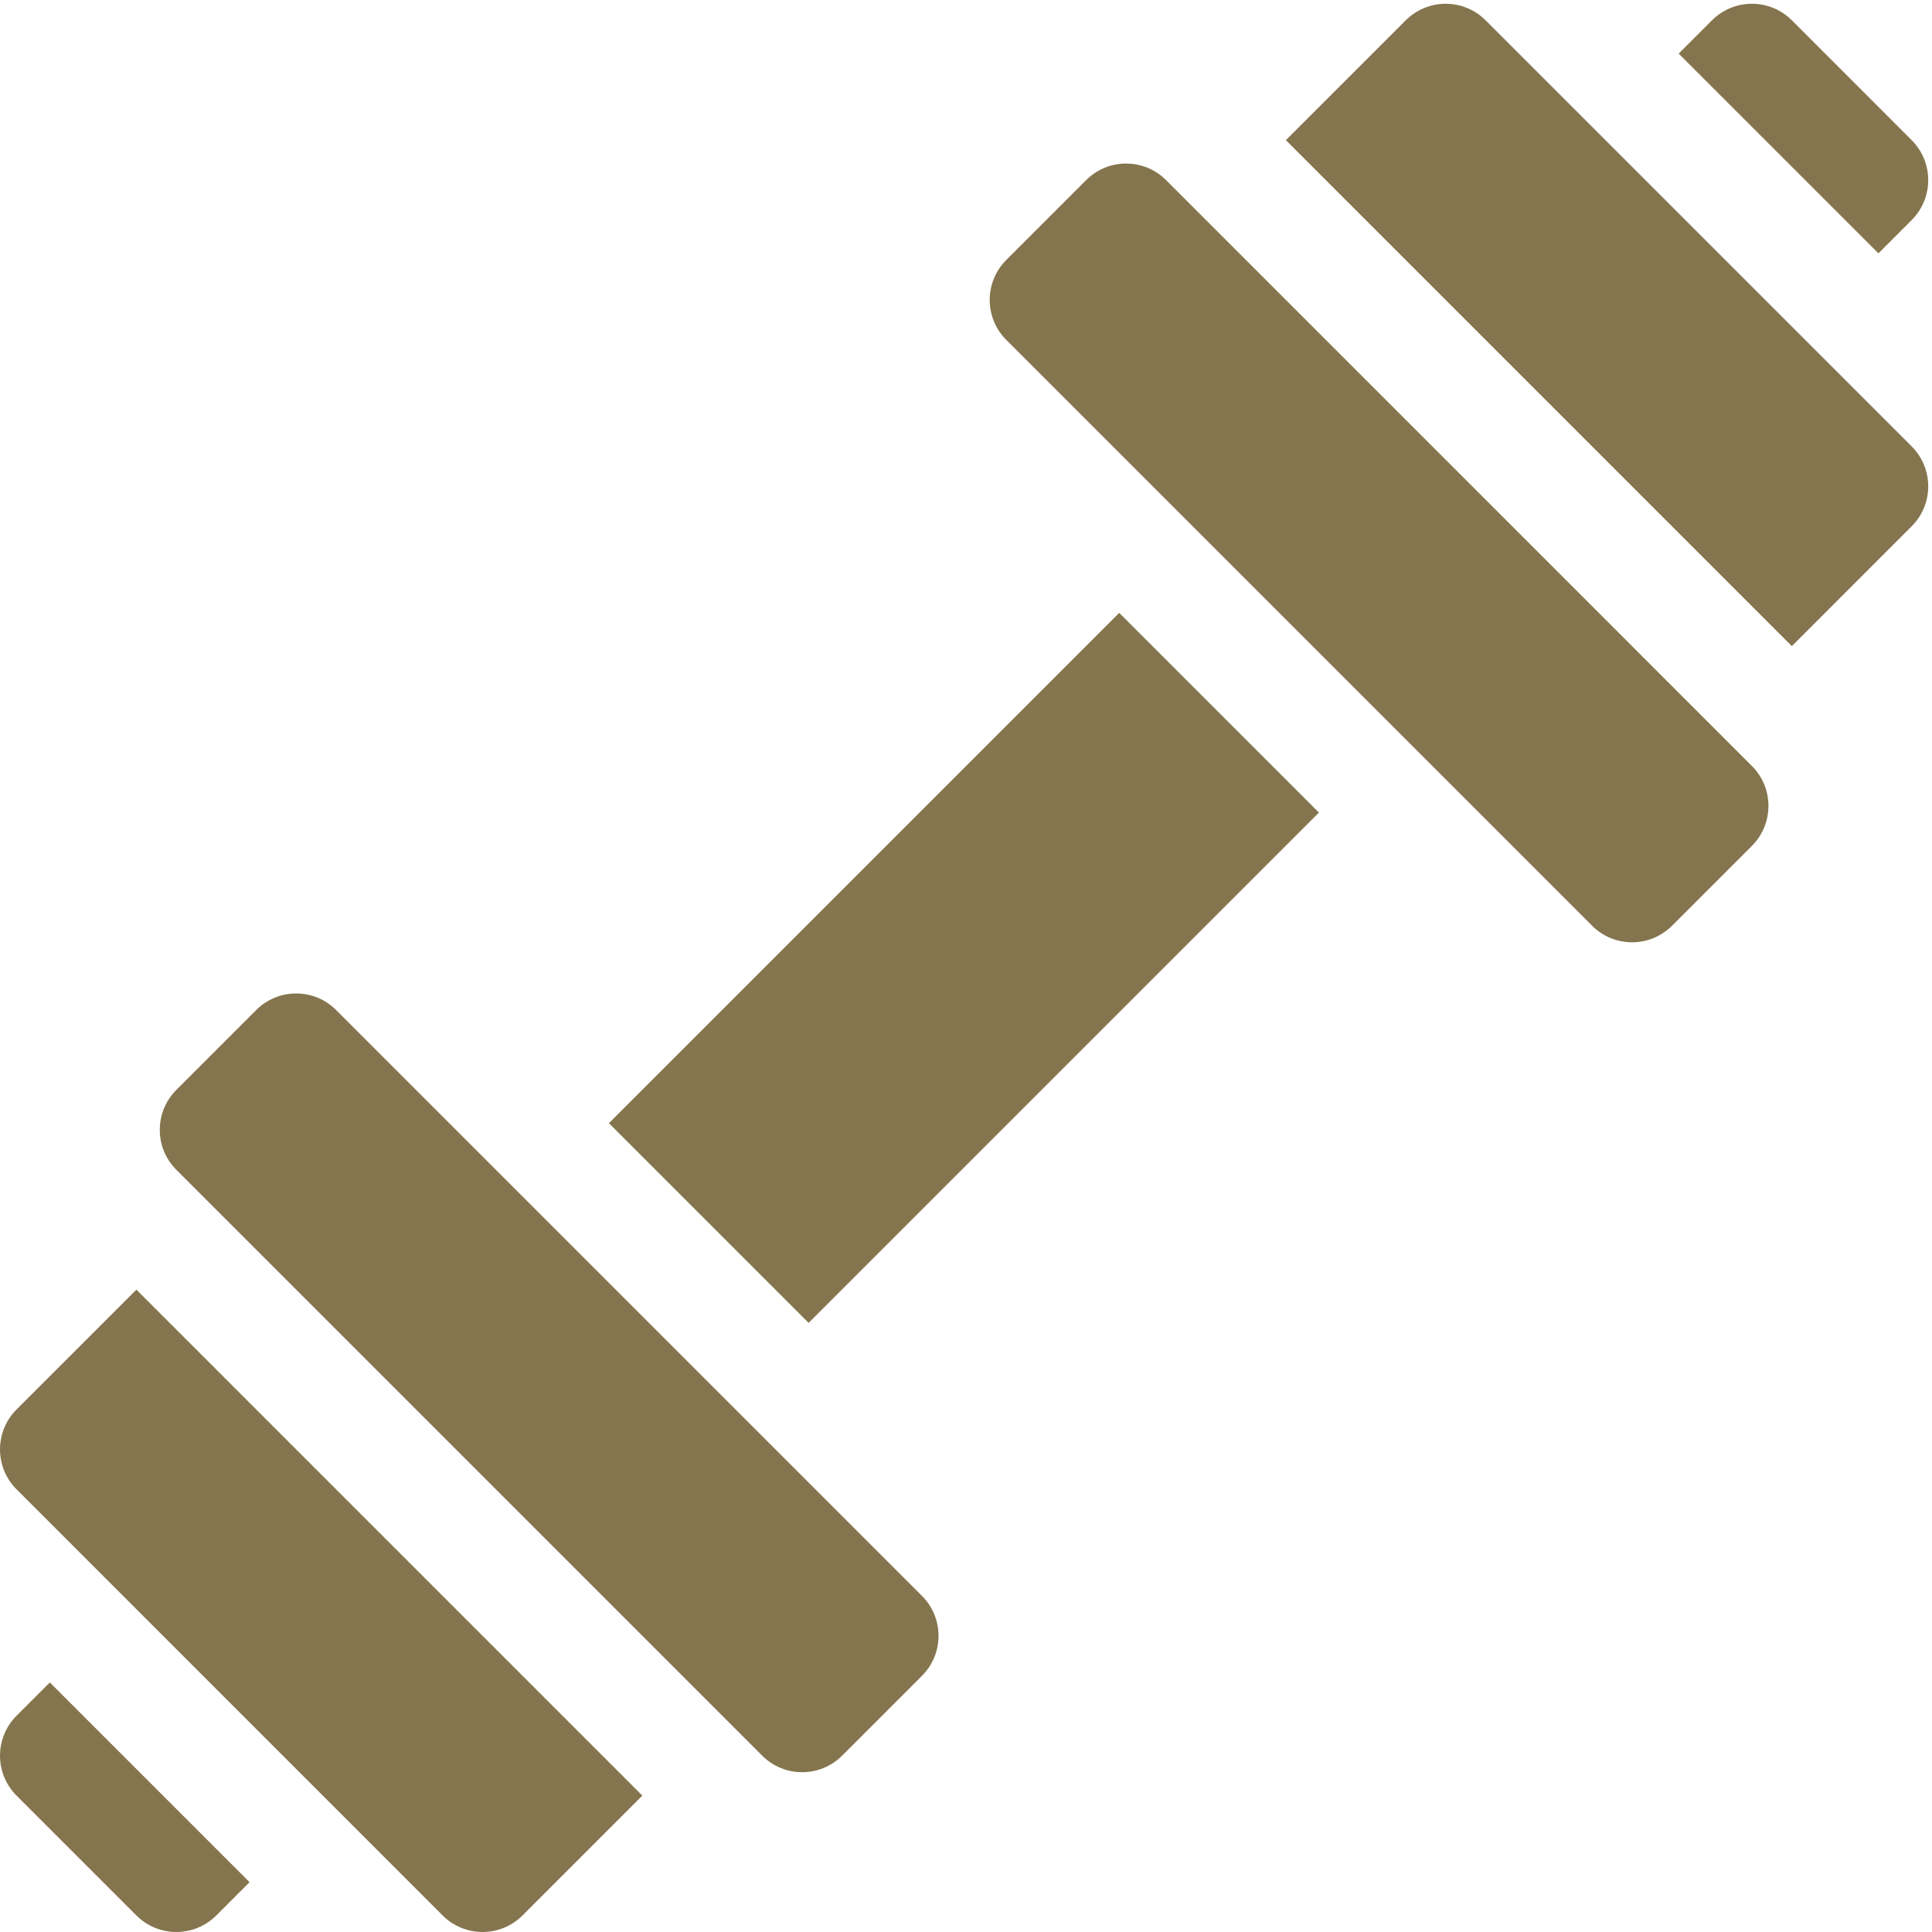
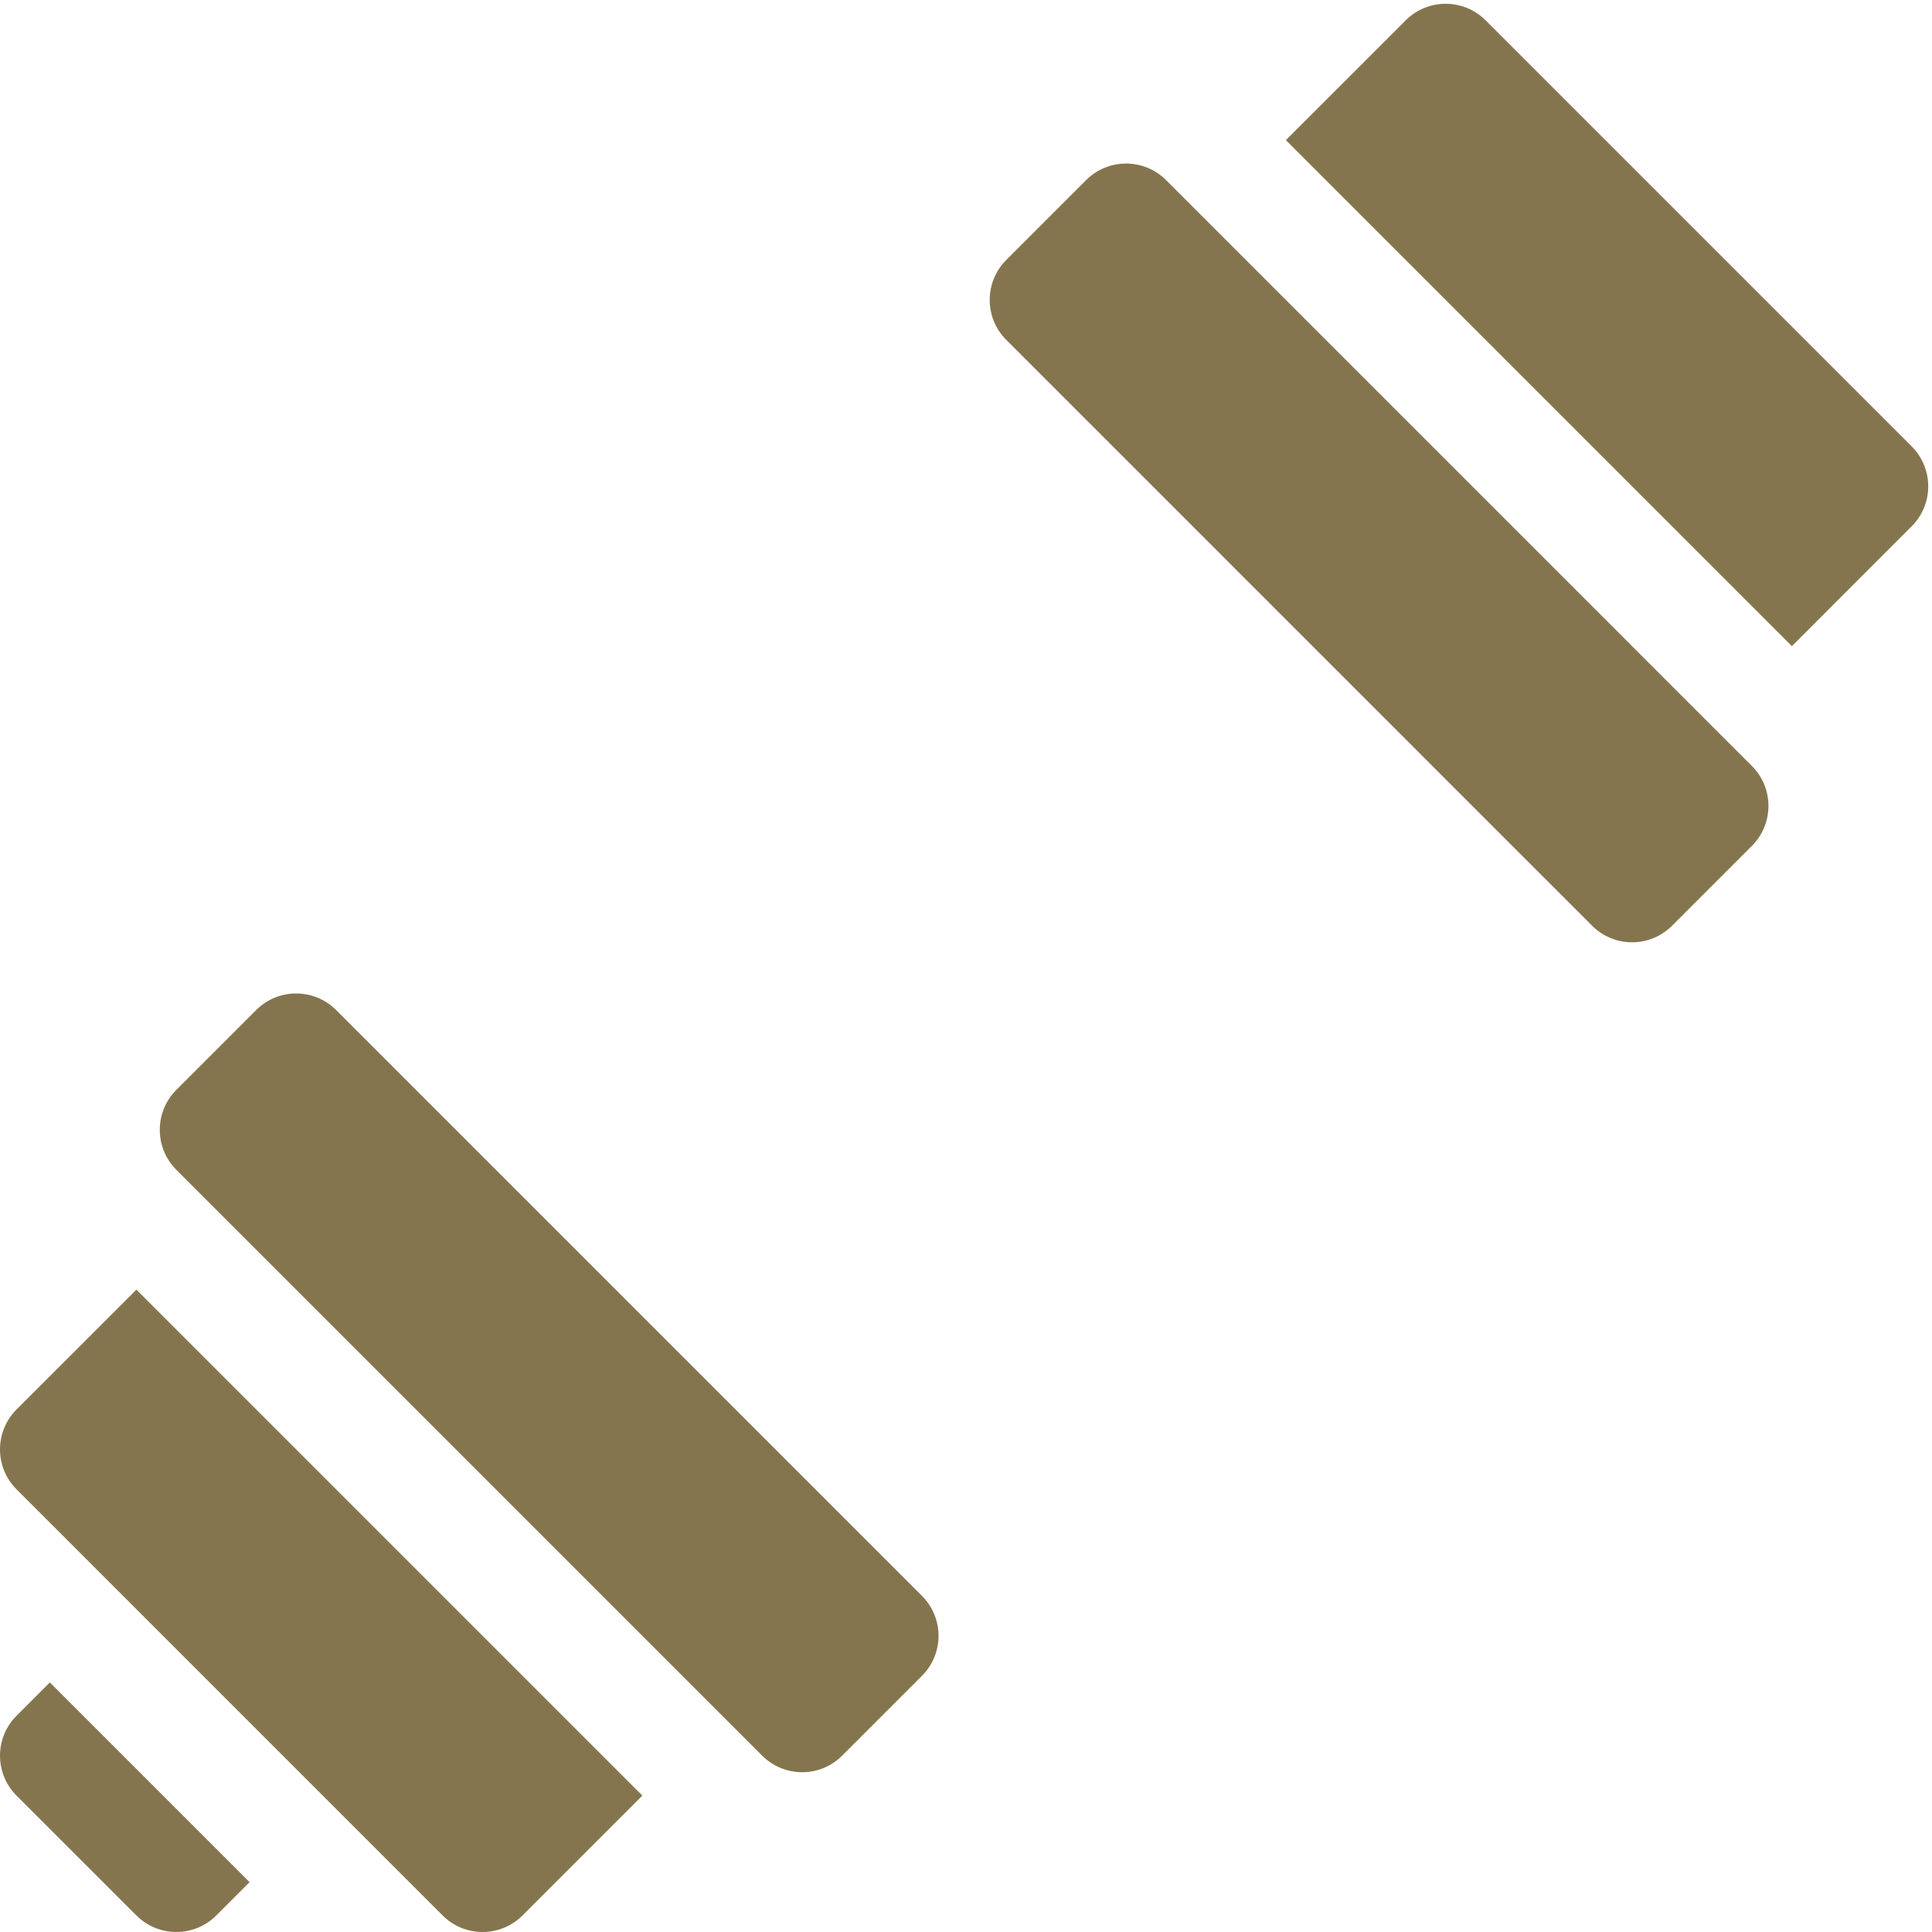
<svg xmlns="http://www.w3.org/2000/svg" width="60px" height="60px" viewBox="0 0 60 60" version="1.1">
  <title>sports-and-competition (1)</title>
  <desc>Created with Sketch.</desc>
  <g id="Page-1" stroke="none" stroke-width="1" fill="none" fill-rule="evenodd">
    <g id="Seef-Avenue" transform="translate(-563, -2115)" fill="#85754E" fill-rule="nonzero">
      <g id="sports-and-competition-(1)" transform="translate(563, 2115)">
        <path d="M43.656,0.631 C44.341,-0.054 45.452,-0.054 46.137,0.631 L59.369,13.863 C60.054,14.548 60.054,15.659 59.369,16.344 L55.648,20.066 L39.934,4.352 L43.656,0.631 Z" id="Path" />
        <g id="Group" transform="translate(0, 0.117)">
          <g transform="translate(0, 30.643)" id="Path">
            <path d="M0.514,13.012 C-0.171,13.698 -0.171,14.808 0.514,15.493 L13.746,28.726 C14.431,29.411 15.542,29.411 16.227,28.726 L19.949,25.004 L4.236,9.291 L0.514,13.012 Z" />
            <path d="M26.152,23.764 L28.633,21.283 C29.318,20.598 29.318,19.487 28.633,18.802 L10.438,0.607 C9.753,-0.078 8.642,-0.078 7.957,0.607 L5.476,3.088 C4.791,3.773 4.791,4.884 5.476,5.569 L23.671,23.764 C24.356,24.449 25.467,24.449 26.152,23.764 L26.152,23.764 Z" />
          </g>
          <g id="Path">
-             <path d="M59.369,6.717 C60.054,6.031 60.054,4.921 59.369,4.236 L55.648,0.514 C54.963,-0.171 53.852,-0.171 53.167,0.514 L52.133,1.548 L58.336,7.75 L59.369,6.717 Z" />
            <path d="M0.514,53.167 C-0.171,53.852 -0.171,54.962 0.514,55.648 L4.236,59.369 C4.921,60.054 6.031,60.054 6.717,59.369 L7.75,58.335 L1.548,52.133 L0.514,53.167 Z" />
-             <polygon transform="translate(29.935, 29.941) rotate(-45) translate(-29.935, -29.941) " points="18.729 25.556 41.141 25.556 41.141 34.327 18.729 34.327" />
          </g>
          <path d="M54.407,26.152 L51.926,28.633 C51.241,29.318 50.13,29.318 49.445,28.633 L31.25,10.438 C30.565,9.753 30.565,8.642 31.25,7.957 L33.731,5.476 C34.417,4.791 35.527,4.791 36.213,5.476 L54.407,23.671 C55.092,24.356 55.092,25.467 54.407,26.152 Z" id="Path" />
        </g>
      </g>
    </g>
  </g>
</svg>